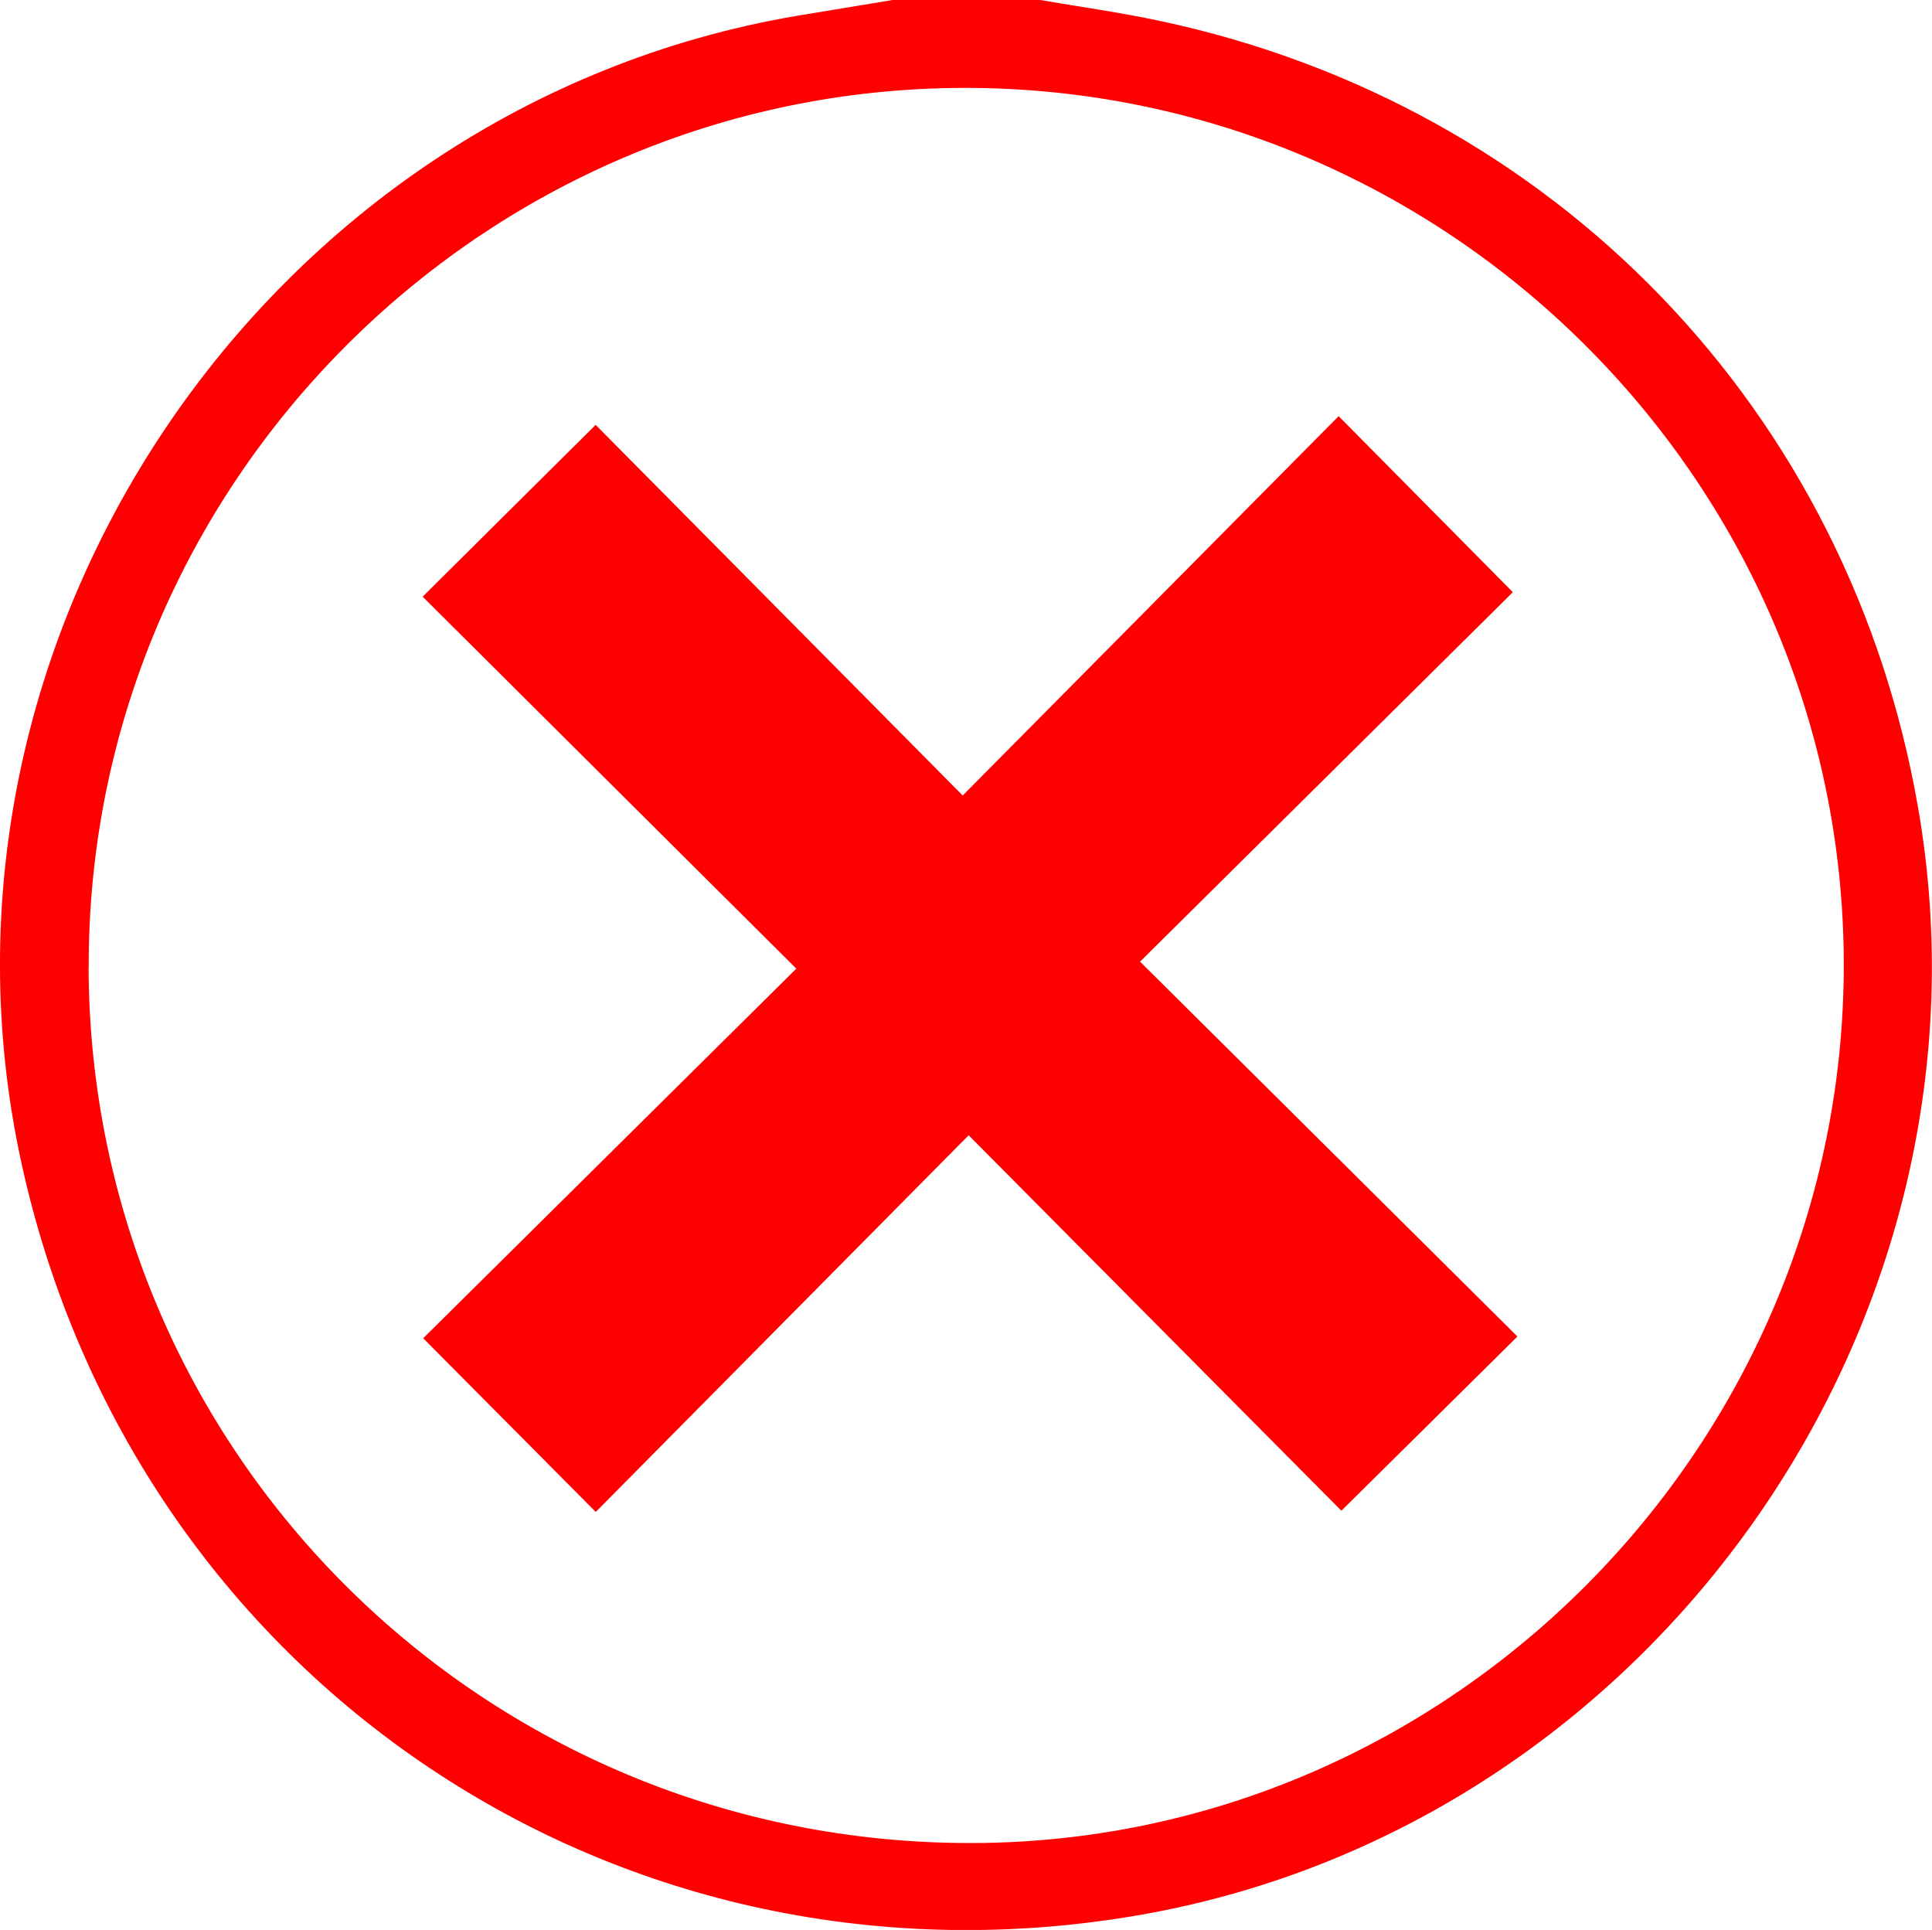
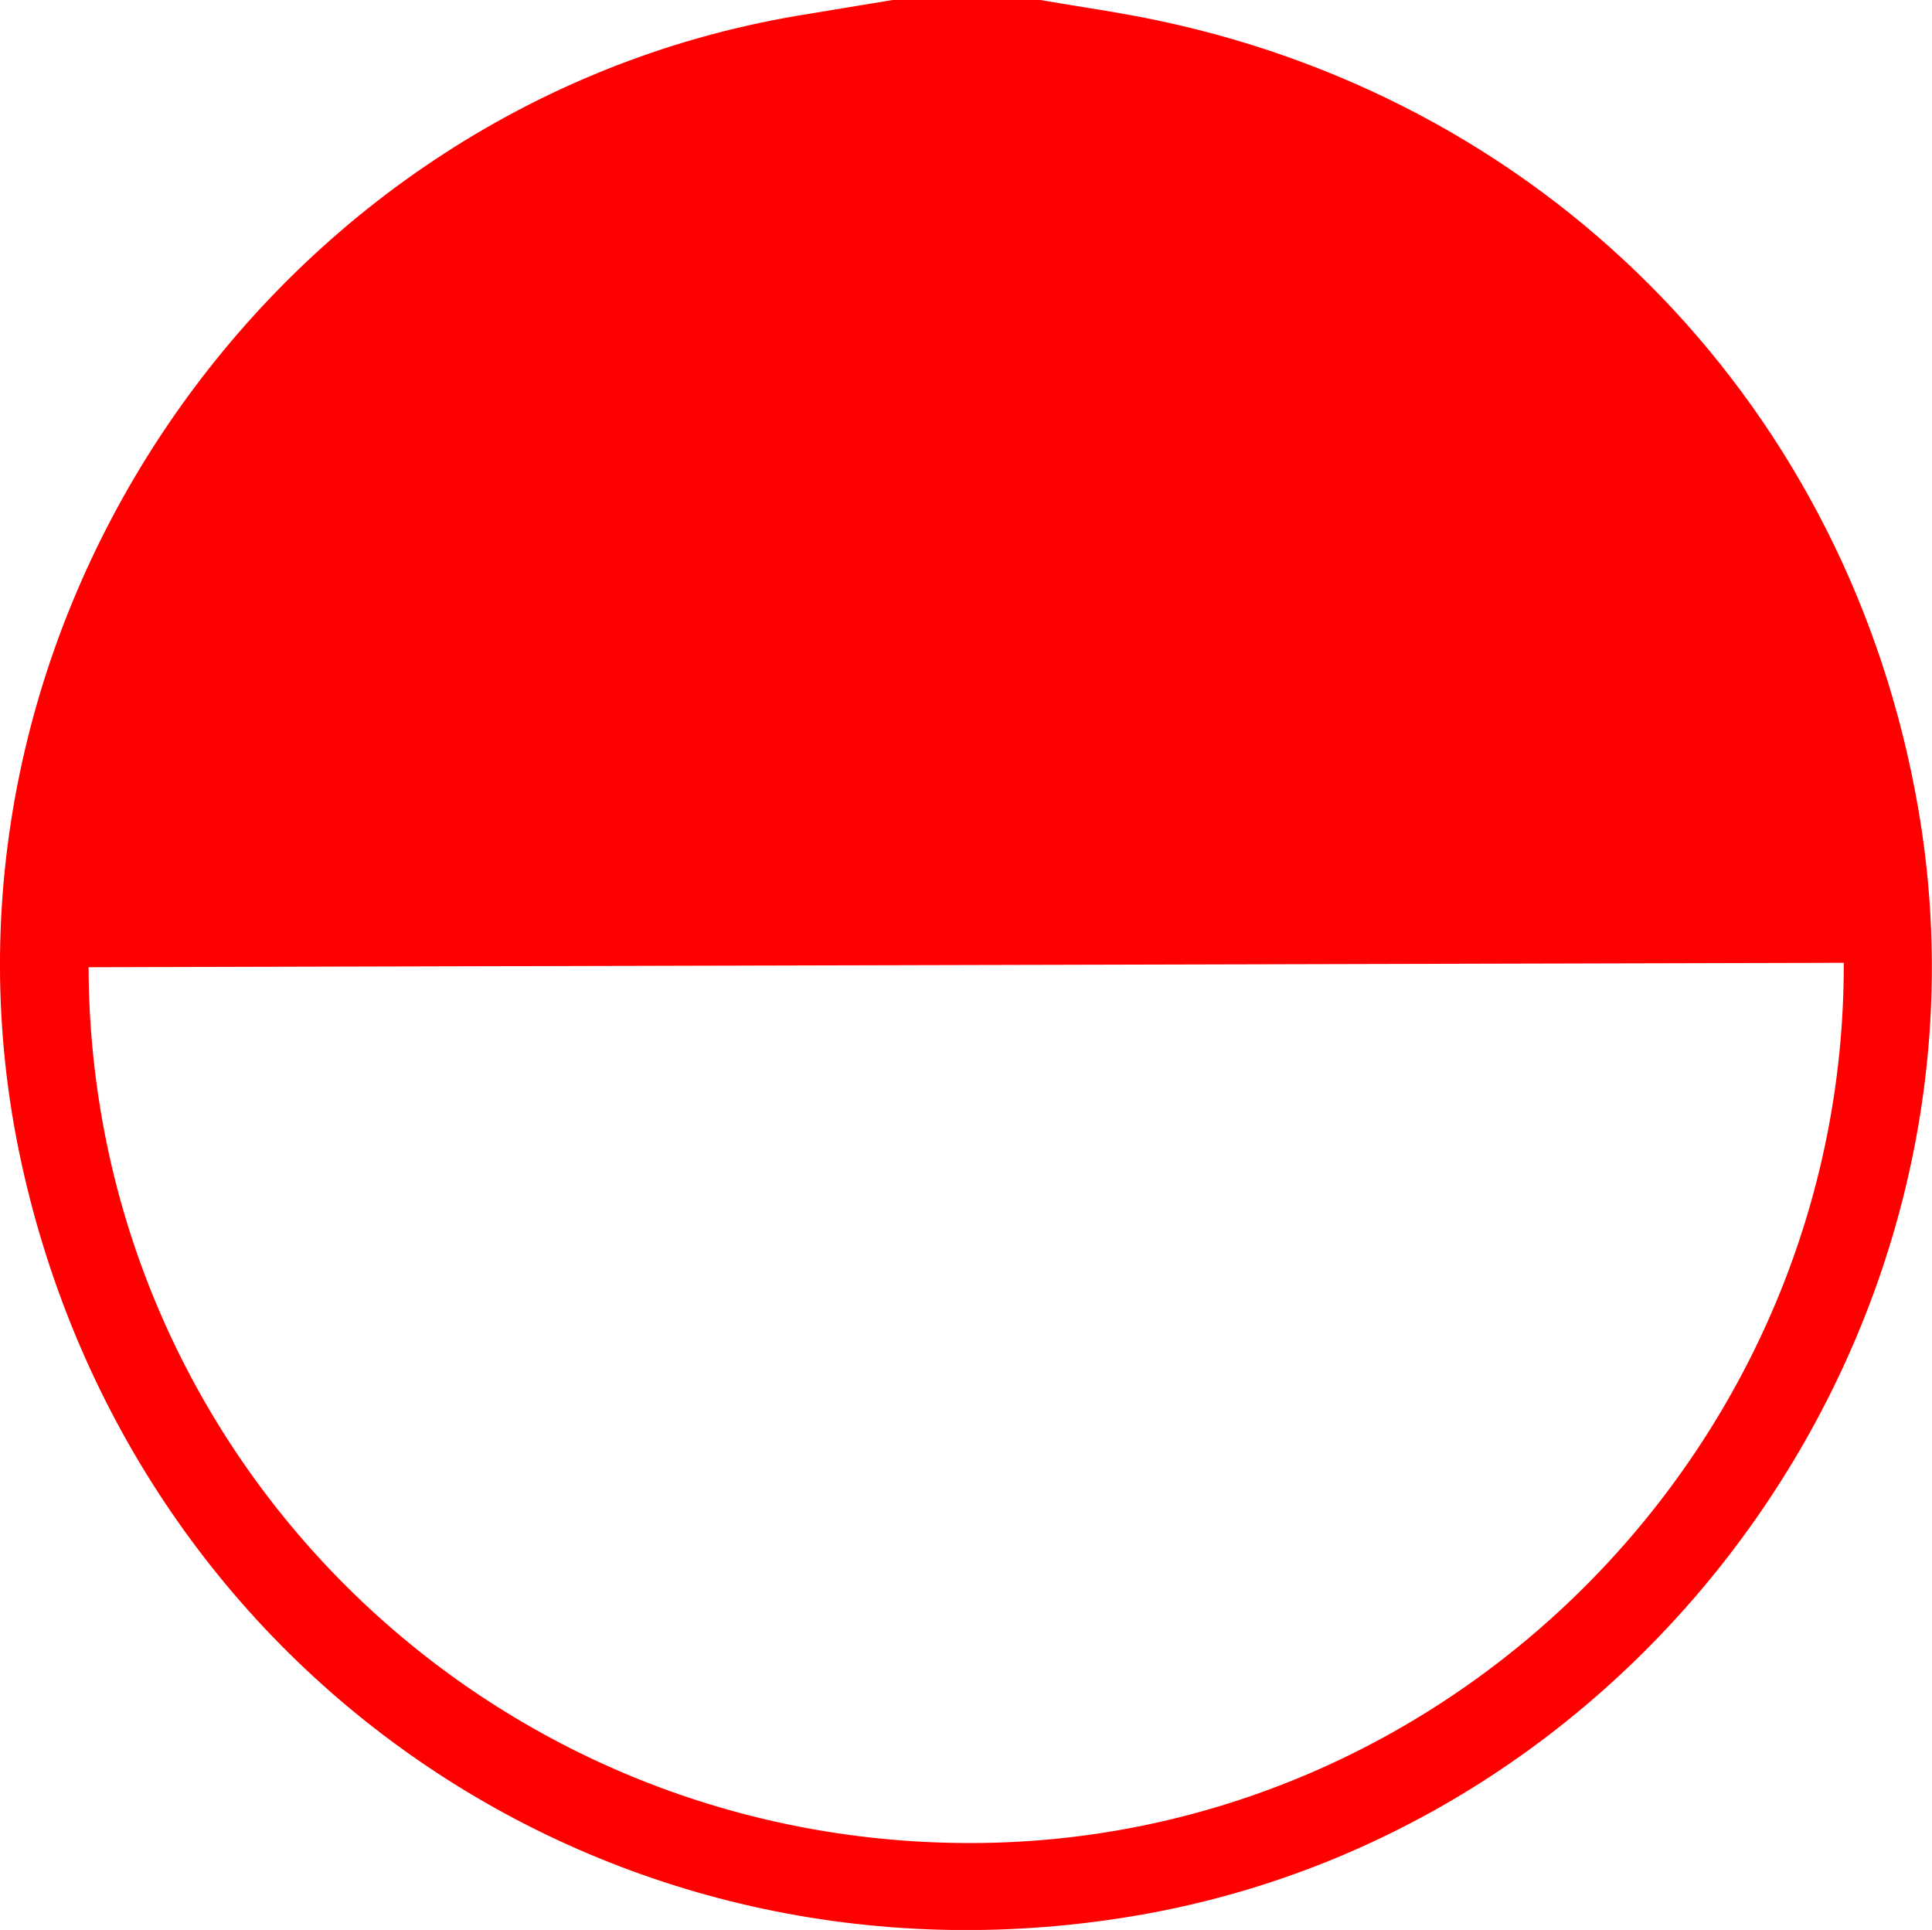
<svg xmlns="http://www.w3.org/2000/svg" id="Layer_1" data-name="Layer 1" viewBox="0 0 353.25 352.82">
  <defs>
    <style>.cls-1{fill:red;}</style>
  </defs>
  <title>red X circle</title>
-   <path class="cls-1" d="M190.2,0c7.35,1.27,14.75,2.29,22,3.85,72.2,15.4,125.92,71.24,138.51,143.82C367,241.35,302.41,333.43,208.86,350,113.51,366.83,24.63,307.26,3.92,212.61c-21-96,44.6-193.12,141.62-209.69C151.42,1.92,157.31,1,163.2,0Zm-174,176.82c.25,88.88,72.34,160.32,161.58,160.11,87.64-.21,159.55-72.83,159.34-160.92S264.48,15.91,176.22,16.07,16,88.65,16.22,176.82Z" transform="translate(0)" />
-   <path class="cls-1" d="M177.11,207.54,108.93,276.4,77.38,244.65l68.22-67.57-68.32-68,31.63-31.41c21.79,22,44.33,44.77,67.11,67.76,23.65-23.86,46.23-46.63,68.74-69.35l31.85,32.18L208.45,175.8l69,68.53-32.19,31.85Z" transform="translate(0)" />
+   <path class="cls-1" d="M190.2,0c7.35,1.27,14.75,2.29,22,3.85,72.2,15.4,125.92,71.24,138.51,143.82C367,241.35,302.41,333.43,208.86,350,113.51,366.83,24.63,307.26,3.92,212.61c-21-96,44.6-193.12,141.62-209.69C151.42,1.92,157.31,1,163.2,0Zm-174,176.82c.25,88.88,72.34,160.32,161.58,160.11,87.64-.21,159.55-72.83,159.34-160.92Z" transform="translate(0)" />
</svg>